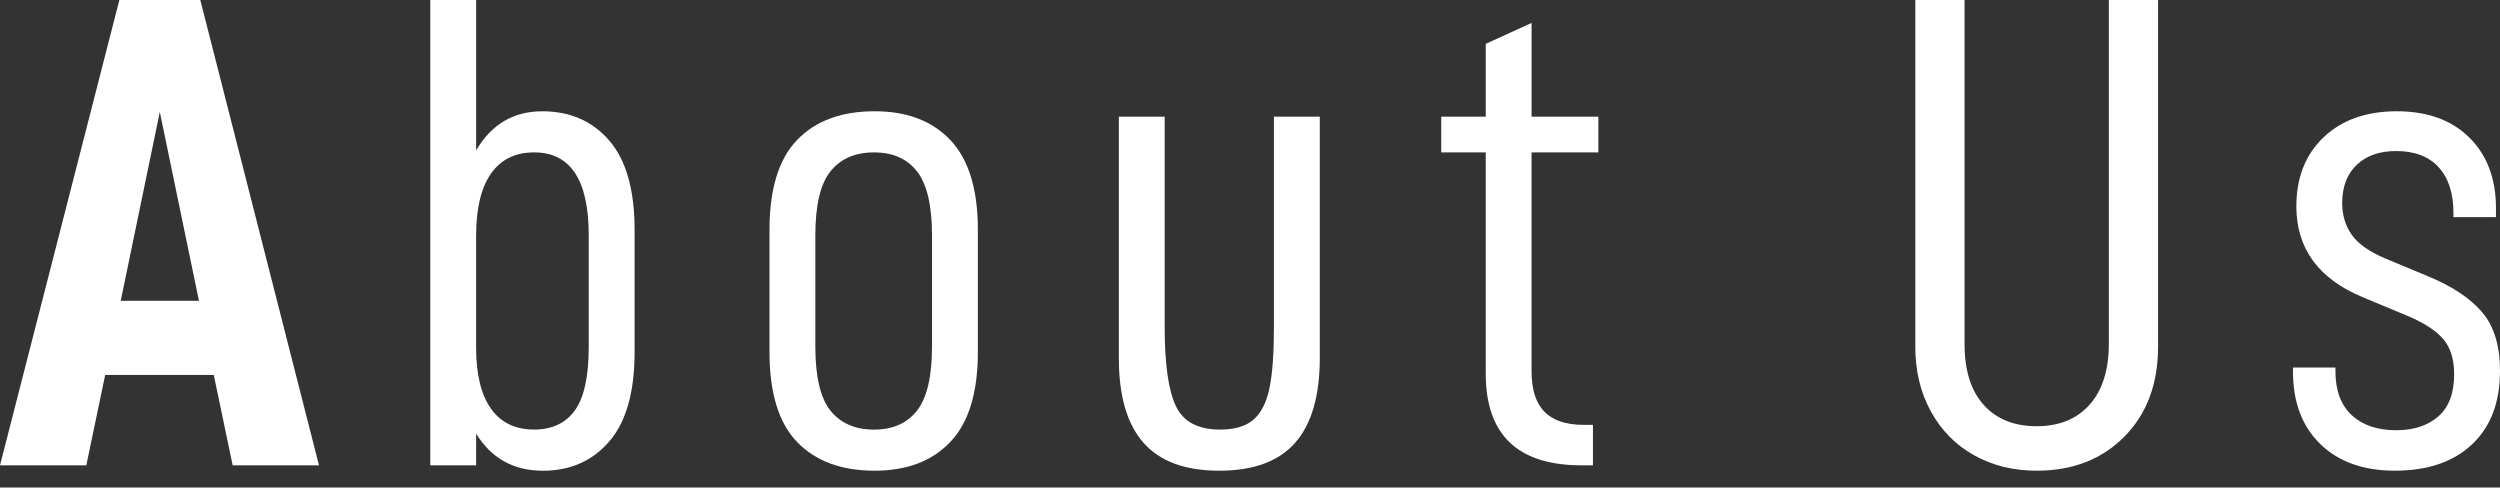
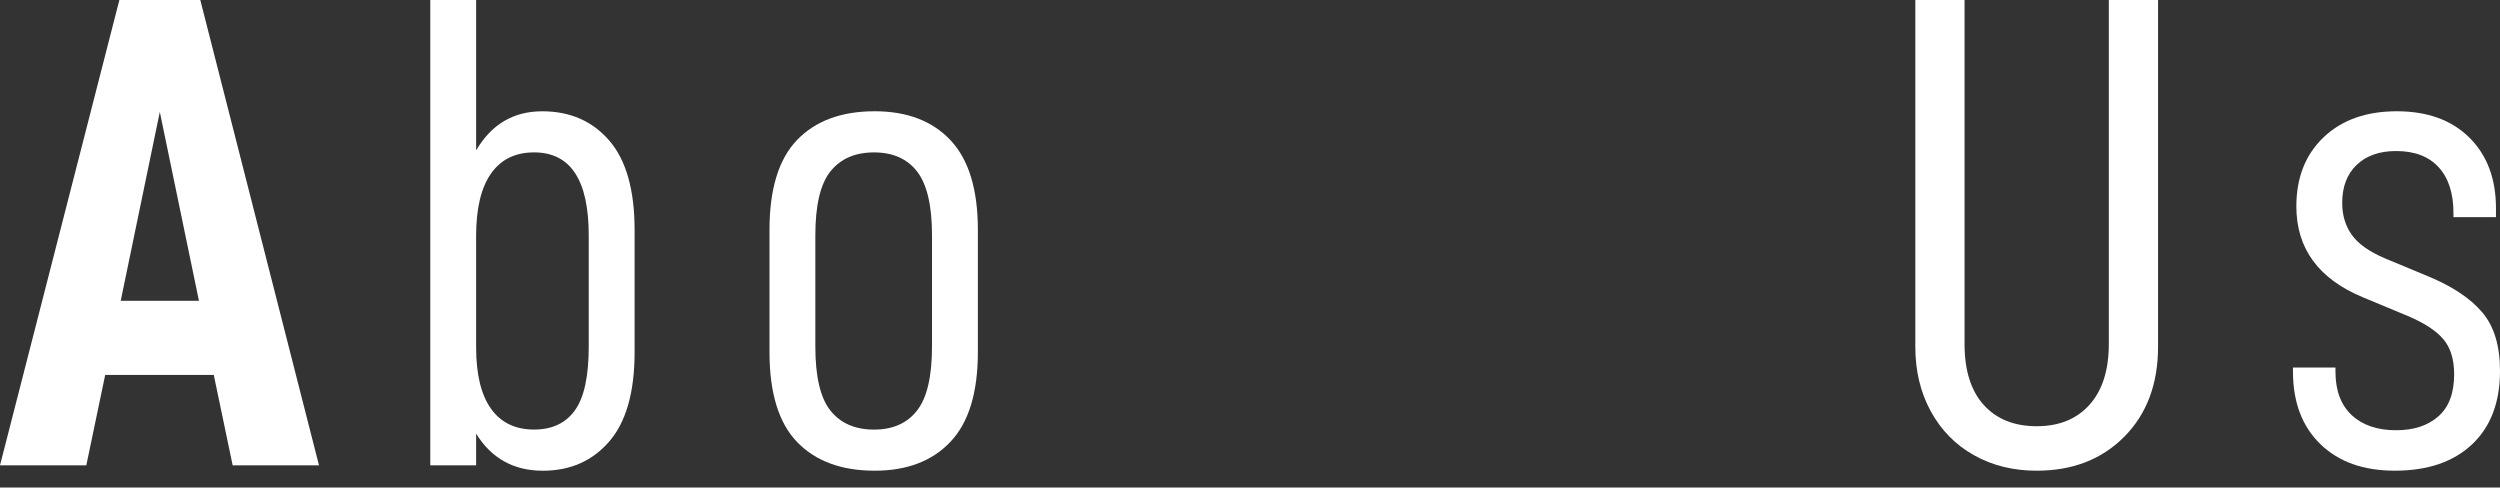
<svg xmlns="http://www.w3.org/2000/svg" version="1.1" id="レイヤー_1" x="0px" y="0px" width="133.328px" height="26px" viewBox="0 0 133.328 26" enable-background="new 0 0 133.328 26" xml:space="preserve">
  <rect x="0" y="0" width="133.328" height="26" fill="#333333" stroke="none" />
  <g>
    <g>
      <path fill="#FFFFFF" d="M5.61,19.996l-1.007,4.82H0L6.366,0h4.316l6.33,24.816h-4.604l-1.007-4.82H5.61z M8.523,5.97L6.438,16.041    h4.172L8.523,5.97z" />
      <path fill="#FFFFFF" d="M25.393,24.816h-2.446V0h2.446v8.021c0.815-1.391,1.99-2.086,3.524-2.086c1.486,0,2.679,0.521,3.578,1.564    c0.899,1.043,1.349,2.631,1.349,4.765v6.51c0,2.135-0.449,3.723-1.349,4.766c-0.899,1.043-2.08,1.564-3.542,1.564    c-1.559,0-2.746-0.659-3.561-1.978V24.816z M31.398,18.486v-5.935c0-2.949-0.971-4.424-2.913-4.424    c-1.007,0-1.774,0.378-2.302,1.133s-0.791,1.864-0.791,3.327v5.935c0,1.438,0.264,2.529,0.791,3.272s1.295,1.115,2.302,1.115    c0.959,0,1.685-0.342,2.176-1.025S31.398,20.068,31.398,18.486z" />
      <path fill="#FFFFFF" d="M41.038,18.773v-6.51c0-2.182,0.491-3.782,1.474-4.801s2.362-1.528,4.136-1.528    c1.726,0,3.075,0.515,4.046,1.546c0.971,1.031,1.457,2.625,1.457,4.783v6.51c0,2.158-0.485,3.753-1.457,4.783    c-0.971,1.031-2.32,1.547-4.046,1.547c-1.774,0-3.153-0.51-4.136-1.528S41.038,20.956,41.038,18.773z M49.705,18.486v-5.935    c0-1.583-0.264-2.715-0.791-3.398c-0.527-0.684-1.295-1.025-2.302-1.025s-1.78,0.336-2.32,1.007s-0.809,1.81-0.809,3.417v5.935    c0,1.606,0.27,2.745,0.809,3.416c0.54,0.672,1.313,1.008,2.32,1.008s1.774-0.342,2.302-1.025S49.705,20.068,49.705,18.486z" />
-       <path fill="#FFFFFF" d="M59.669,19.098V6.222h2.445v11.221c0,1.966,0.198,3.368,0.594,4.208c0.396,0.839,1.181,1.259,2.355,1.259    c0.791,0,1.391-0.18,1.798-0.54c0.408-0.359,0.689-0.923,0.846-1.69c0.156-0.767,0.233-1.846,0.233-3.236V6.222h2.446v12.875    c0,2.014-0.438,3.519-1.312,4.514c-0.876,0.995-2.225,1.492-4.047,1.492s-3.171-0.497-4.046-1.492S59.669,21.111,59.669,19.098z" />
-       <path fill="#FFFFFF" d="M81.68,19.816c0,0.959,0.229,1.673,0.684,2.141c0.456,0.467,1.151,0.701,2.086,0.701h0.504v2.158h-0.611    c-3.404,0-5.107-1.631-5.107-4.892V8.128h-2.373V6.222h2.373V2.338l2.445-1.115v5h3.561v1.906H81.68V19.816z" />
      <path fill="#FFFFFF" d="M102.973,21.938c-0.552-1.007-0.827-2.157-0.827-3.452V0h2.626v18.342c0,1.415,0.341,2.5,1.024,3.255    c0.684,0.756,1.624,1.134,2.823,1.134s2.14-0.384,2.823-1.151s1.024-1.847,1.024-3.237V0h2.626v18.486    c0,1.99-0.6,3.59-1.798,4.801c-1.199,1.211-2.758,1.816-4.676,1.816c-1.247,0-2.361-0.275-3.345-0.827    S103.524,22.945,102.973,21.938z" />
      <path fill="#FFFFFF" d="M122.287,19.816v-0.216h2.266v0.216c0,1.008,0.288,1.78,0.863,2.32c0.576,0.539,1.367,0.809,2.374,0.809    c0.935,0,1.685-0.245,2.247-0.736c0.564-0.492,0.846-1.241,0.846-2.248c0-0.791-0.191-1.415-0.575-1.87    c-0.384-0.456-1.031-0.876-1.942-1.259l-2.338-0.972c-2.373-0.982-3.561-2.602-3.561-4.855c0-1.535,0.486-2.763,1.457-3.687    c0.971-0.923,2.271-1.384,3.902-1.384c1.63,0,2.919,0.467,3.866,1.402c0.946,0.935,1.421,2.194,1.421,3.776v0.468h-2.267v-0.216    c0-1.055-0.264-1.87-0.791-2.446s-1.282-0.863-2.266-0.863c-0.888,0-1.589,0.246-2.104,0.737s-0.773,1.169-0.773,2.032    c0,0.647,0.168,1.21,0.504,1.69s0.924,0.899,1.763,1.259l2.337,0.972c1.271,0.527,2.225,1.162,2.859,1.906    c0.636,0.743,0.953,1.786,0.953,3.129c0,1.678-0.497,2.984-1.492,3.92c-0.995,0.935-2.367,1.402-4.118,1.402    c-1.679,0-3.003-0.474-3.974-1.421C122.772,22.736,122.287,21.447,122.287,19.816z" />
    </g>
  </g>
</svg>